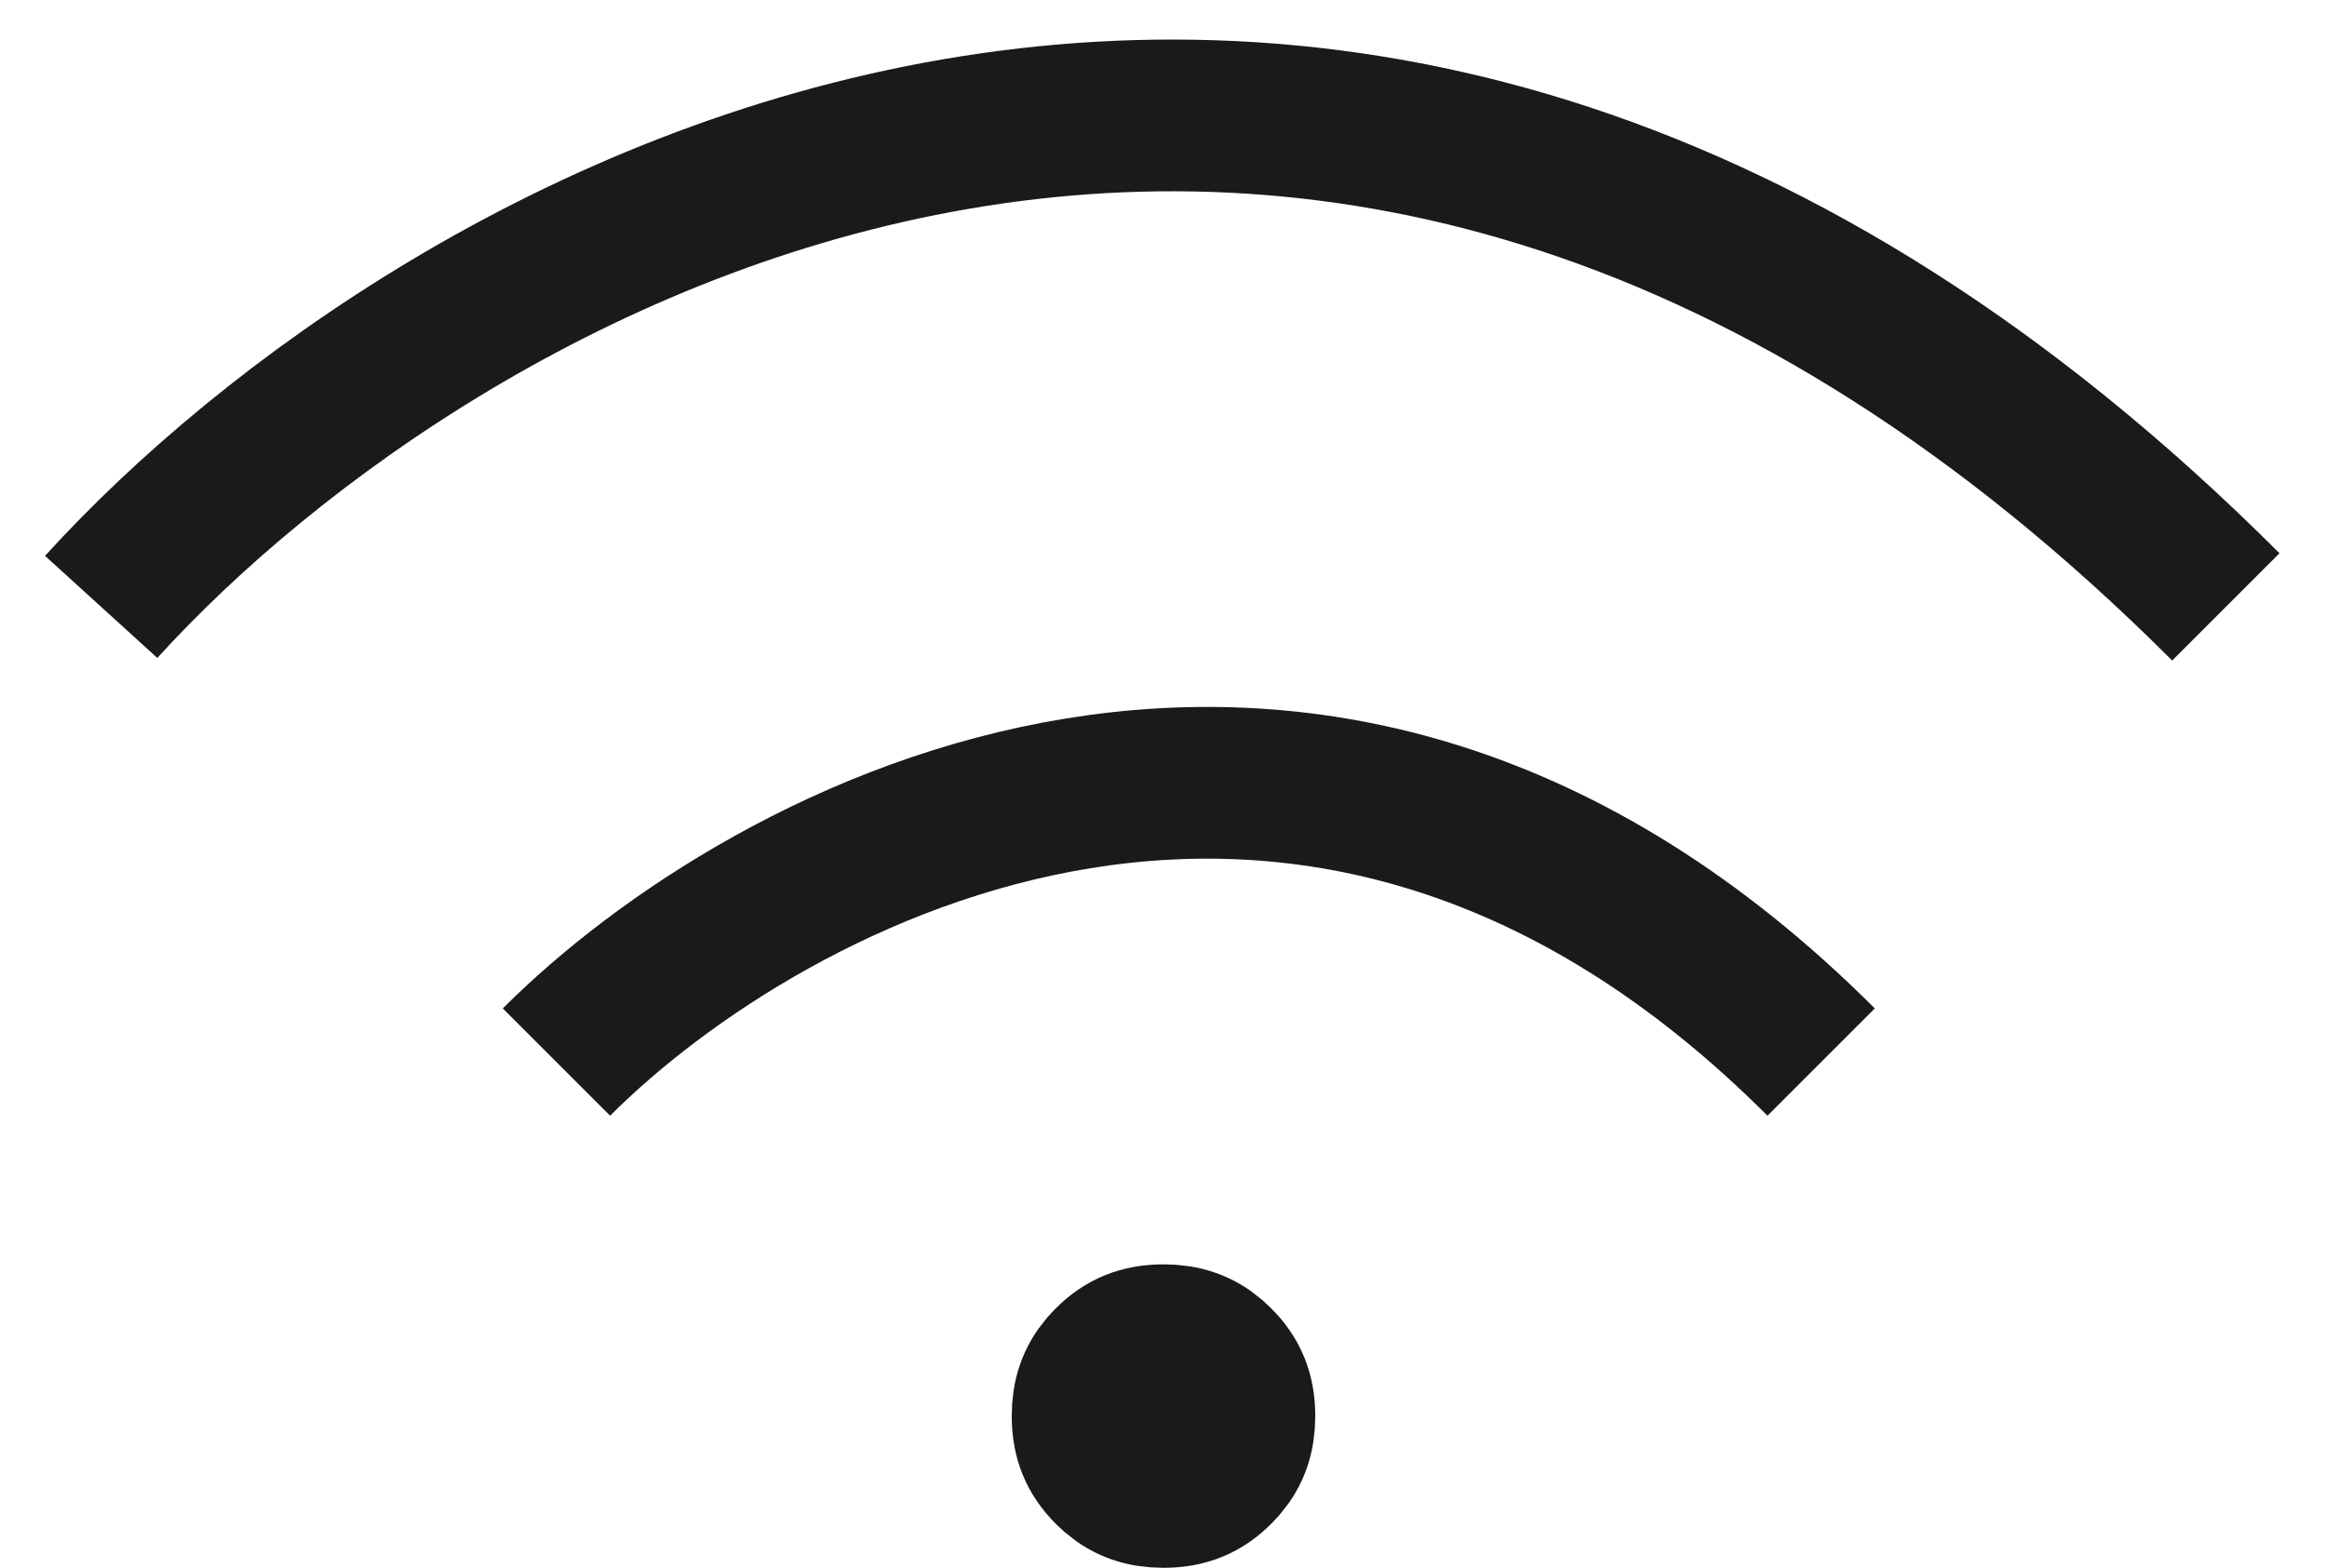
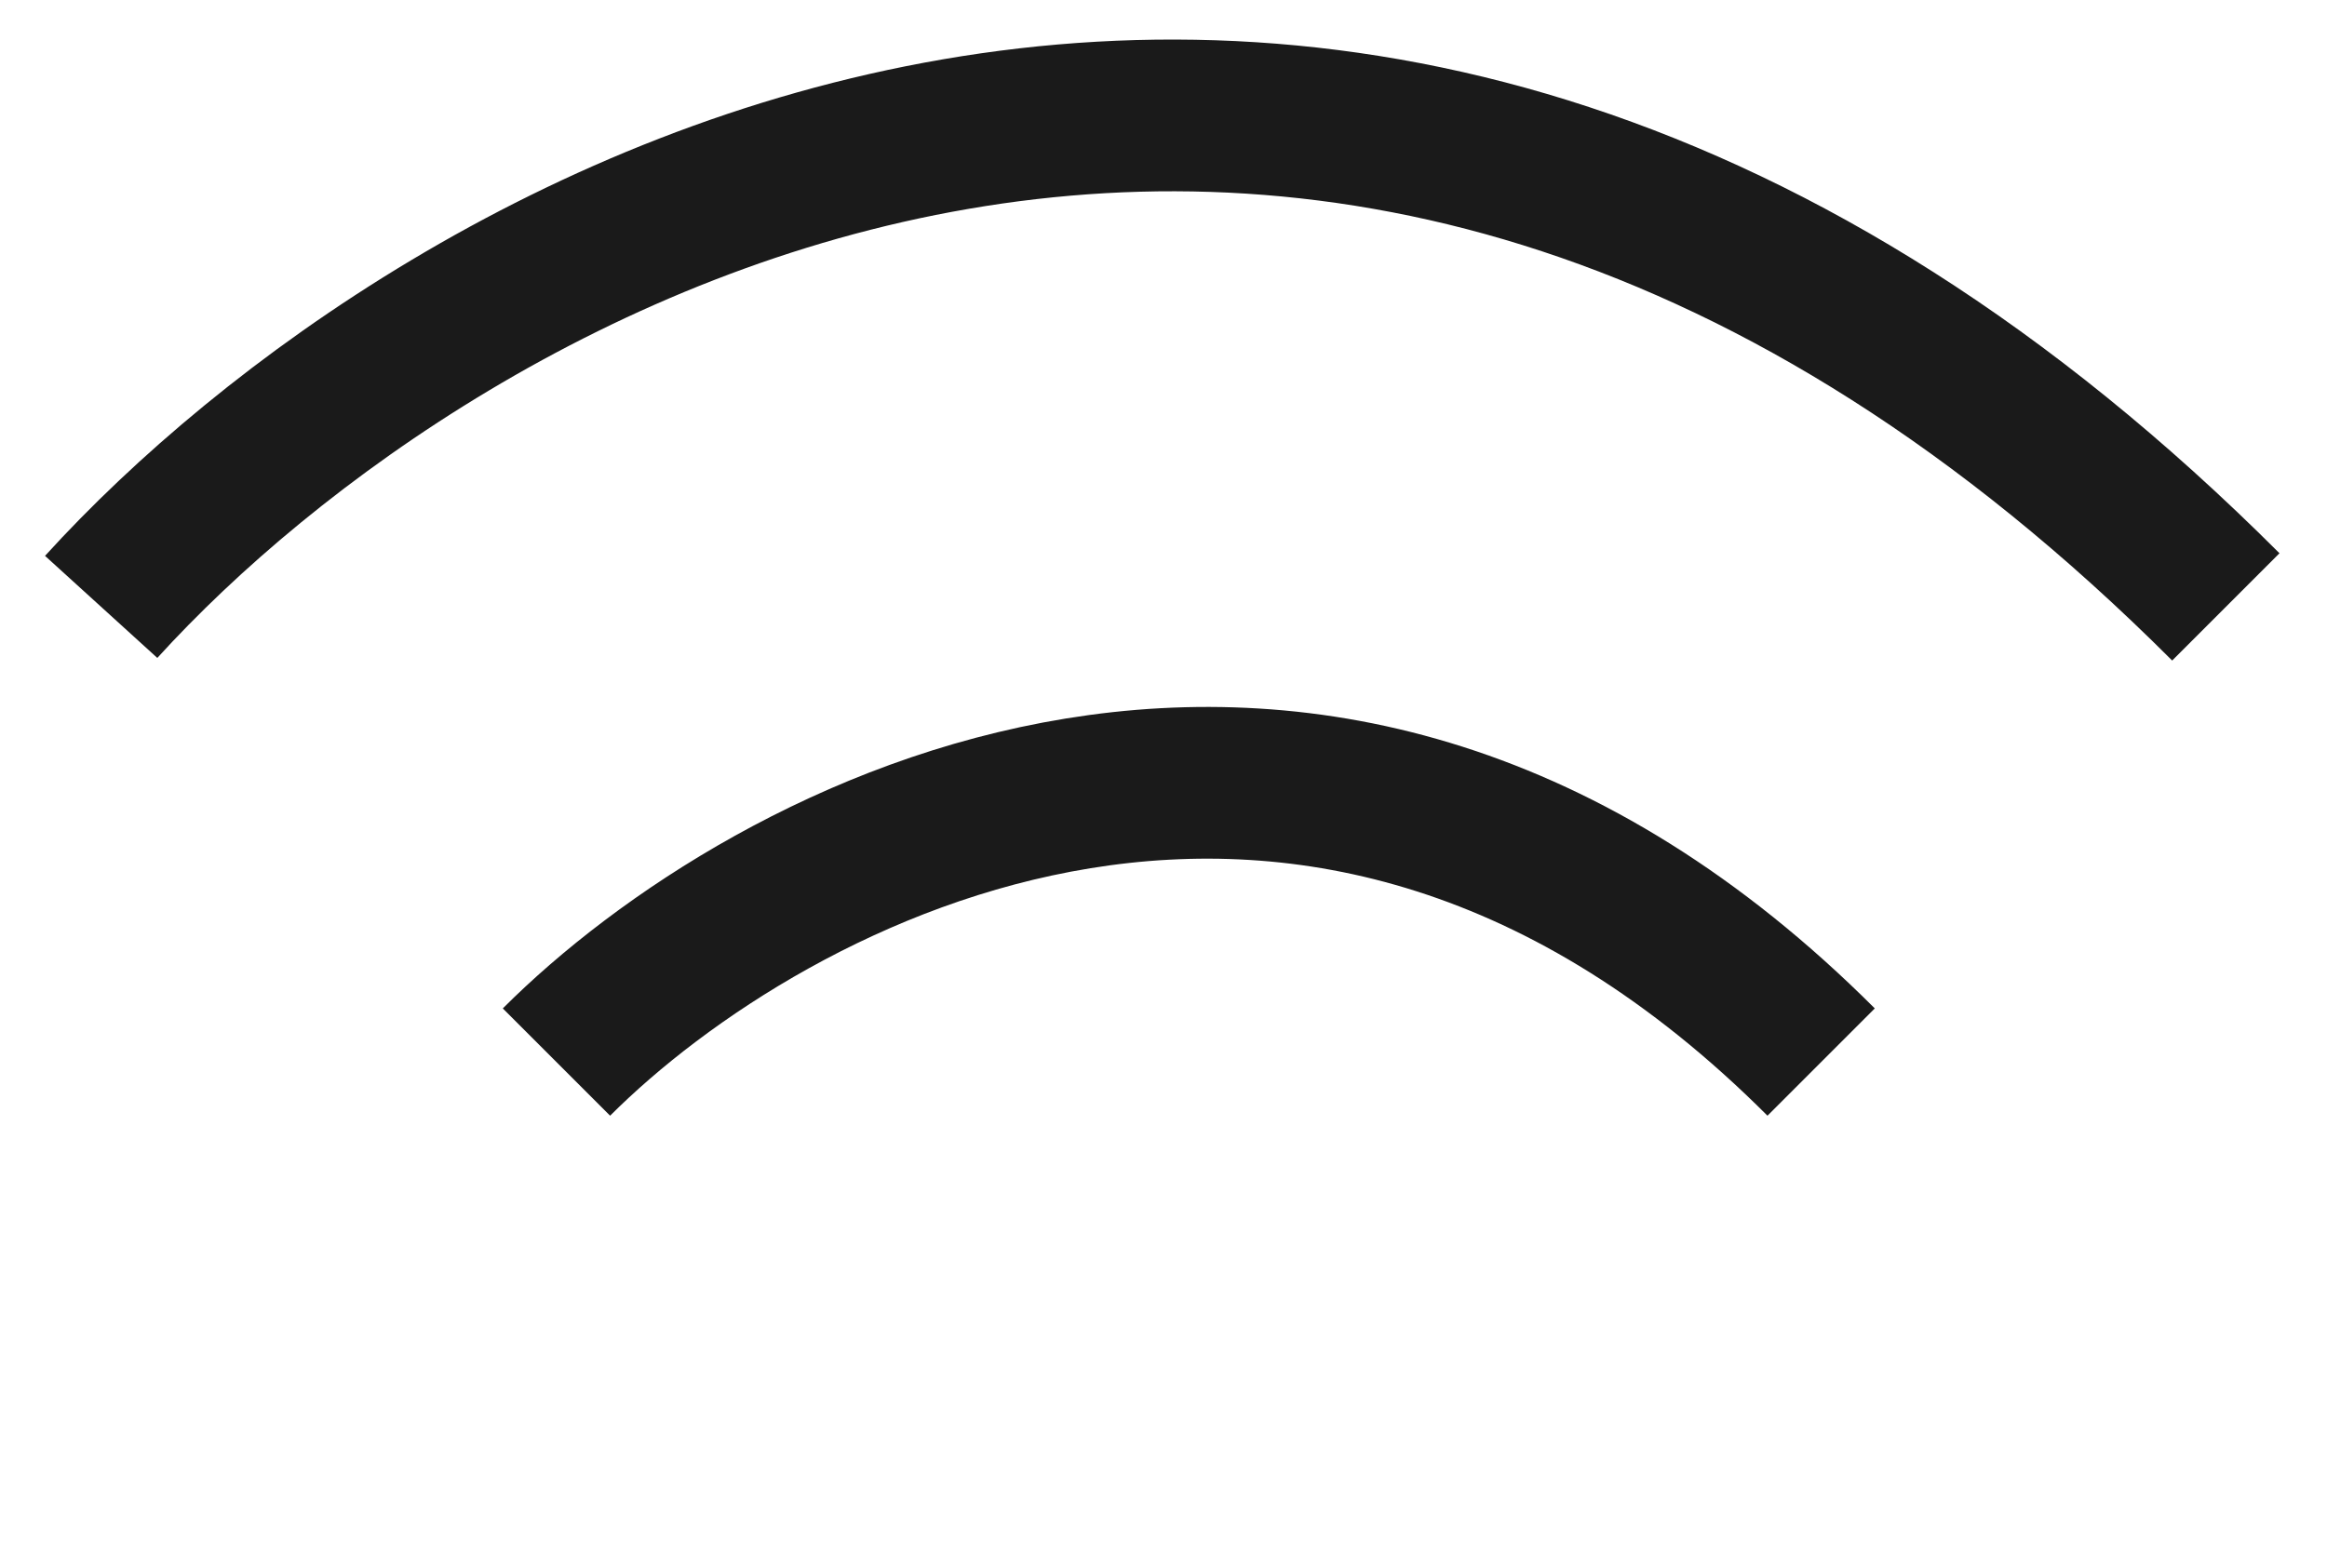
<svg xmlns="http://www.w3.org/2000/svg" width="46" height="31" viewBox="0 0 46 31" fill="none">
  <g clip-path="url(#clip0_183_265)">
-     <path d="M23 26.5C23.396 26.5 23.695 26.607 23.958 26.828L24.069 26.931C24.361 27.222 24.5 27.547 24.5 28C24.5 28.396 24.393 28.695 24.171 28.959L24.069 29.069C23.779 29.36 23.453 29.5 23 29.5C22.604 29.5 22.305 29.393 22.042 29.172L21.931 29.069C21.64 28.778 21.5 28.453 21.5 28C21.5 27.604 21.607 27.305 21.829 27.041L21.931 26.931C22.221 26.64 22.547 26.5 23 26.5Z" stroke="#1A1A1A" stroke-width="3" />
    <path d="M11 21C15.167 16.833 26 11 36 21" stroke="#1A1A1A" stroke-width="3" />
    <path d="M2 12C8.667 4.667 26.4 -5.6 44 12" stroke="#1A1A1A" stroke-width="3" />
  </g>
  <defs>
    <clipPath id="clip0_183_265">
      <rect width="46" height="31" fill="white" />
    </clipPath>
  </defs>
</svg>